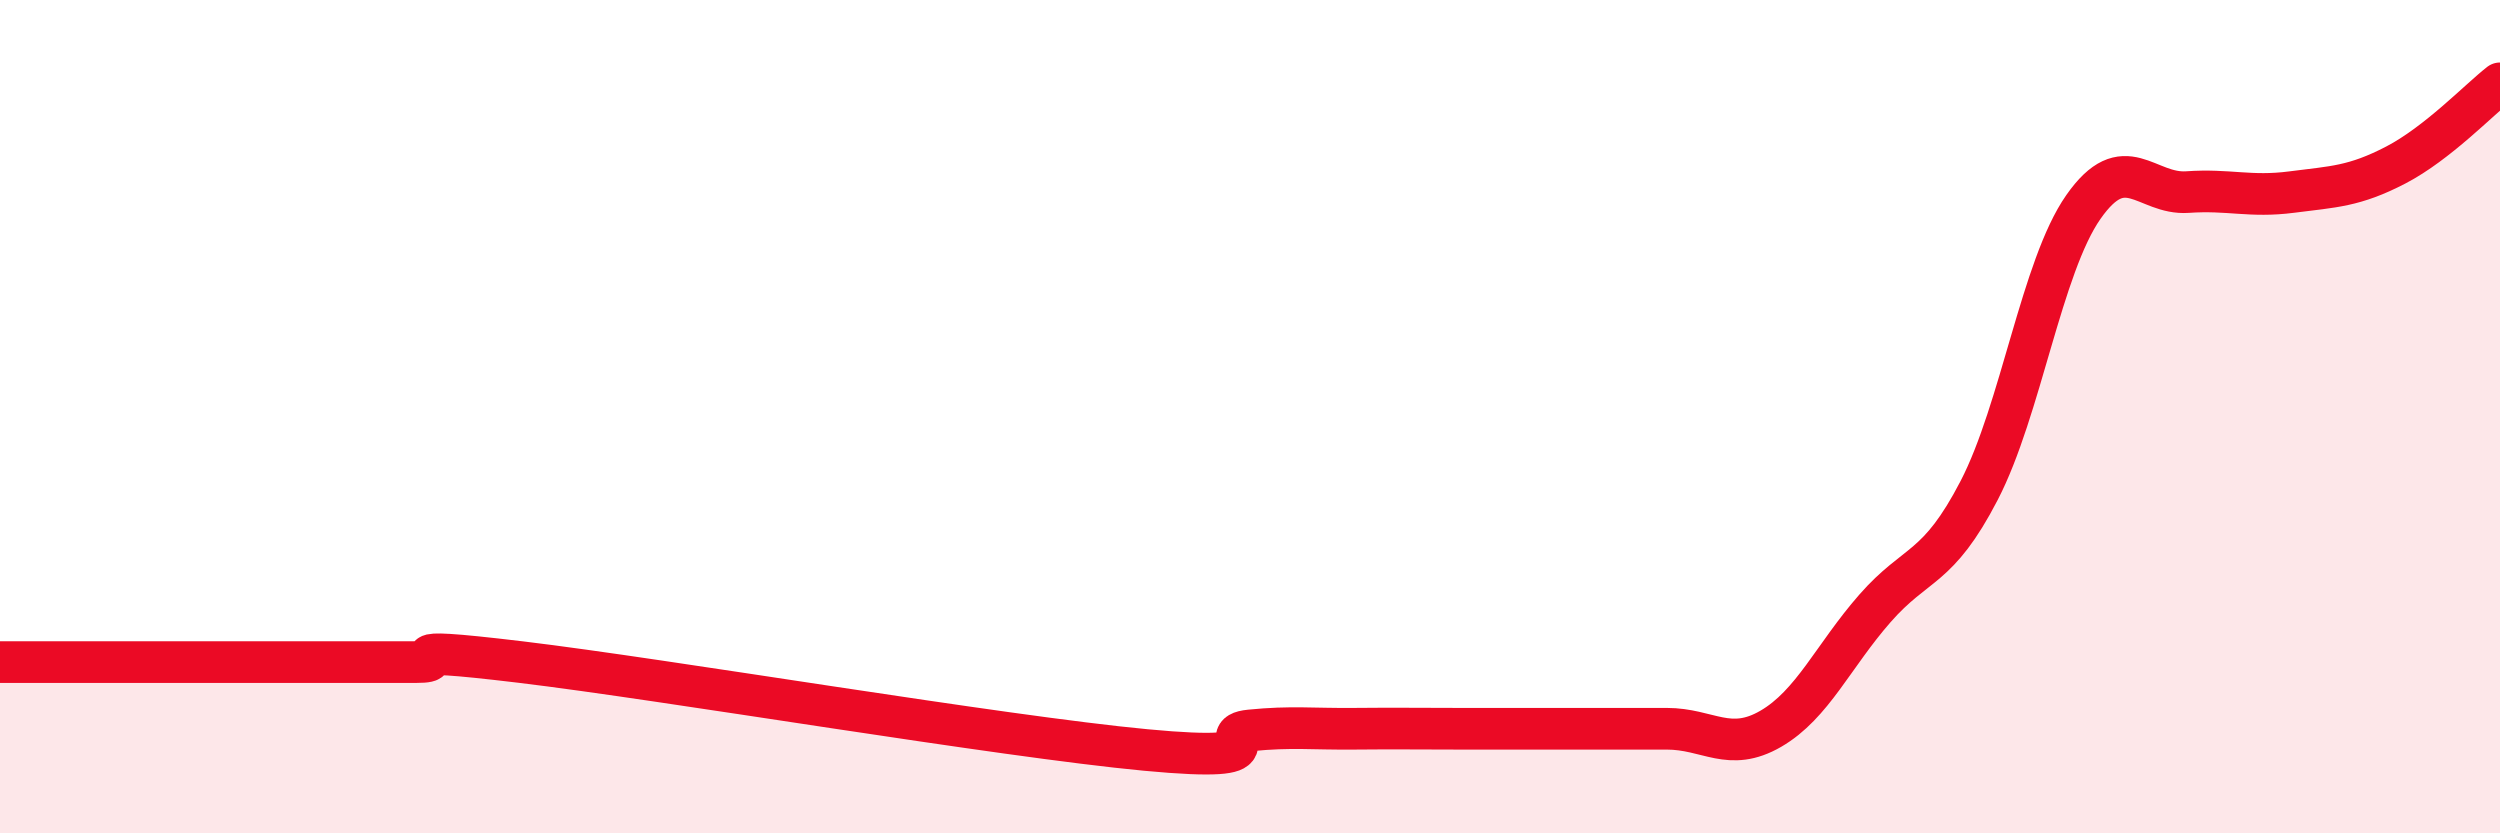
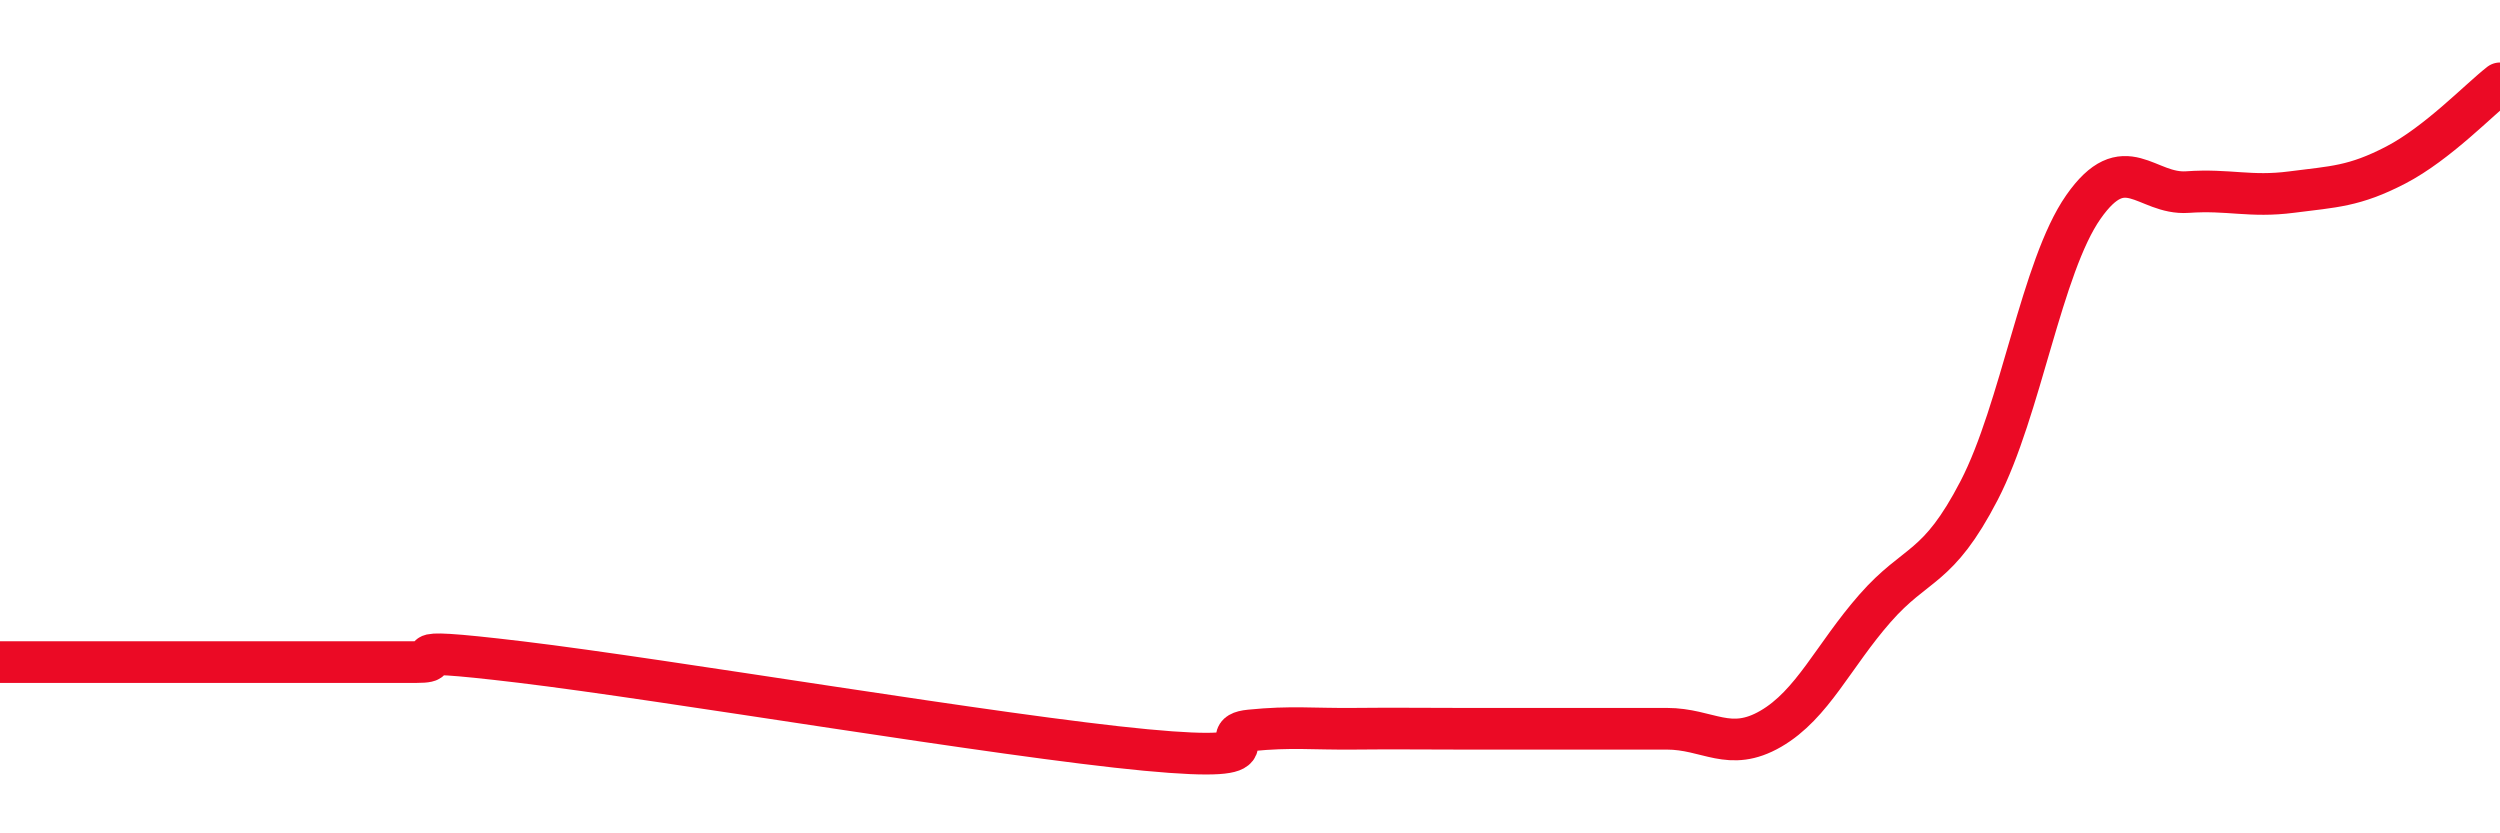
<svg xmlns="http://www.w3.org/2000/svg" width="60" height="20" viewBox="0 0 60 20">
-   <path d="M 0,15.89 C 0.5,15.89 1.5,15.89 2.5,15.89 C 3.5,15.89 4,15.89 5,15.89 C 6,15.89 6.5,15.89 7.5,15.89 C 8.5,15.89 9,15.89 10,15.89 C 11,15.89 9,15.47 12.5,15.89 C 16,16.31 24,17.67 27.5,18 C 31,18.33 29,17.63 30,17.53 C 31,17.43 31.5,17.5 32.5,17.49 C 33.5,17.48 34,17.49 35,17.49 C 36,17.49 36.5,17.49 37.5,17.49 C 38.5,17.49 39,17.49 40,17.49 C 41,17.49 41.5,18.07 42.5,17.49 C 43.5,16.91 44,15.74 45,14.6 C 46,13.46 46.5,13.7 47.5,11.77 C 48.5,9.84 49,6.4 50,4.97 C 51,3.54 51.5,4.68 52.5,4.61 C 53.5,4.54 54,4.74 55,4.61 C 56,4.48 56.5,4.48 57.5,3.96 C 58.5,3.44 59.5,2.39 60,2L60 20L0 20Z" fill="#EB0A25" opacity="0.1" stroke-linecap="round" stroke-linejoin="round" />
  <path d="M 0,15.89 C 0.5,15.89 1.5,15.89 2.5,15.89 C 3.5,15.89 4,15.89 5,15.89 C 6,15.89 6.5,15.89 7.5,15.89 C 8.5,15.89 9,15.89 10,15.89 C 11,15.89 9,15.47 12.5,15.89 C 16,16.31 24,17.67 27.5,18 C 31,18.33 29,17.63 30,17.53 C 31,17.43 31.5,17.5 32.5,17.49 C 33.5,17.48 34,17.49 35,17.49 C 36,17.49 36.5,17.49 37.5,17.49 C 38.5,17.49 39,17.49 40,17.49 C 41,17.49 41.5,18.07 42.5,17.49 C 43.5,16.91 44,15.74 45,14.6 C 46,13.46 46.5,13.7 47.5,11.77 C 48.5,9.84 49,6.4 50,4.97 C 51,3.54 51.5,4.68 52.5,4.61 C 53.5,4.54 54,4.74 55,4.61 C 56,4.48 56.5,4.48 57.5,3.96 C 58.5,3.44 59.5,2.39 60,2" stroke="#EB0A25" stroke-width="1" fill="none" stroke-linecap="round" stroke-linejoin="round" />
</svg>